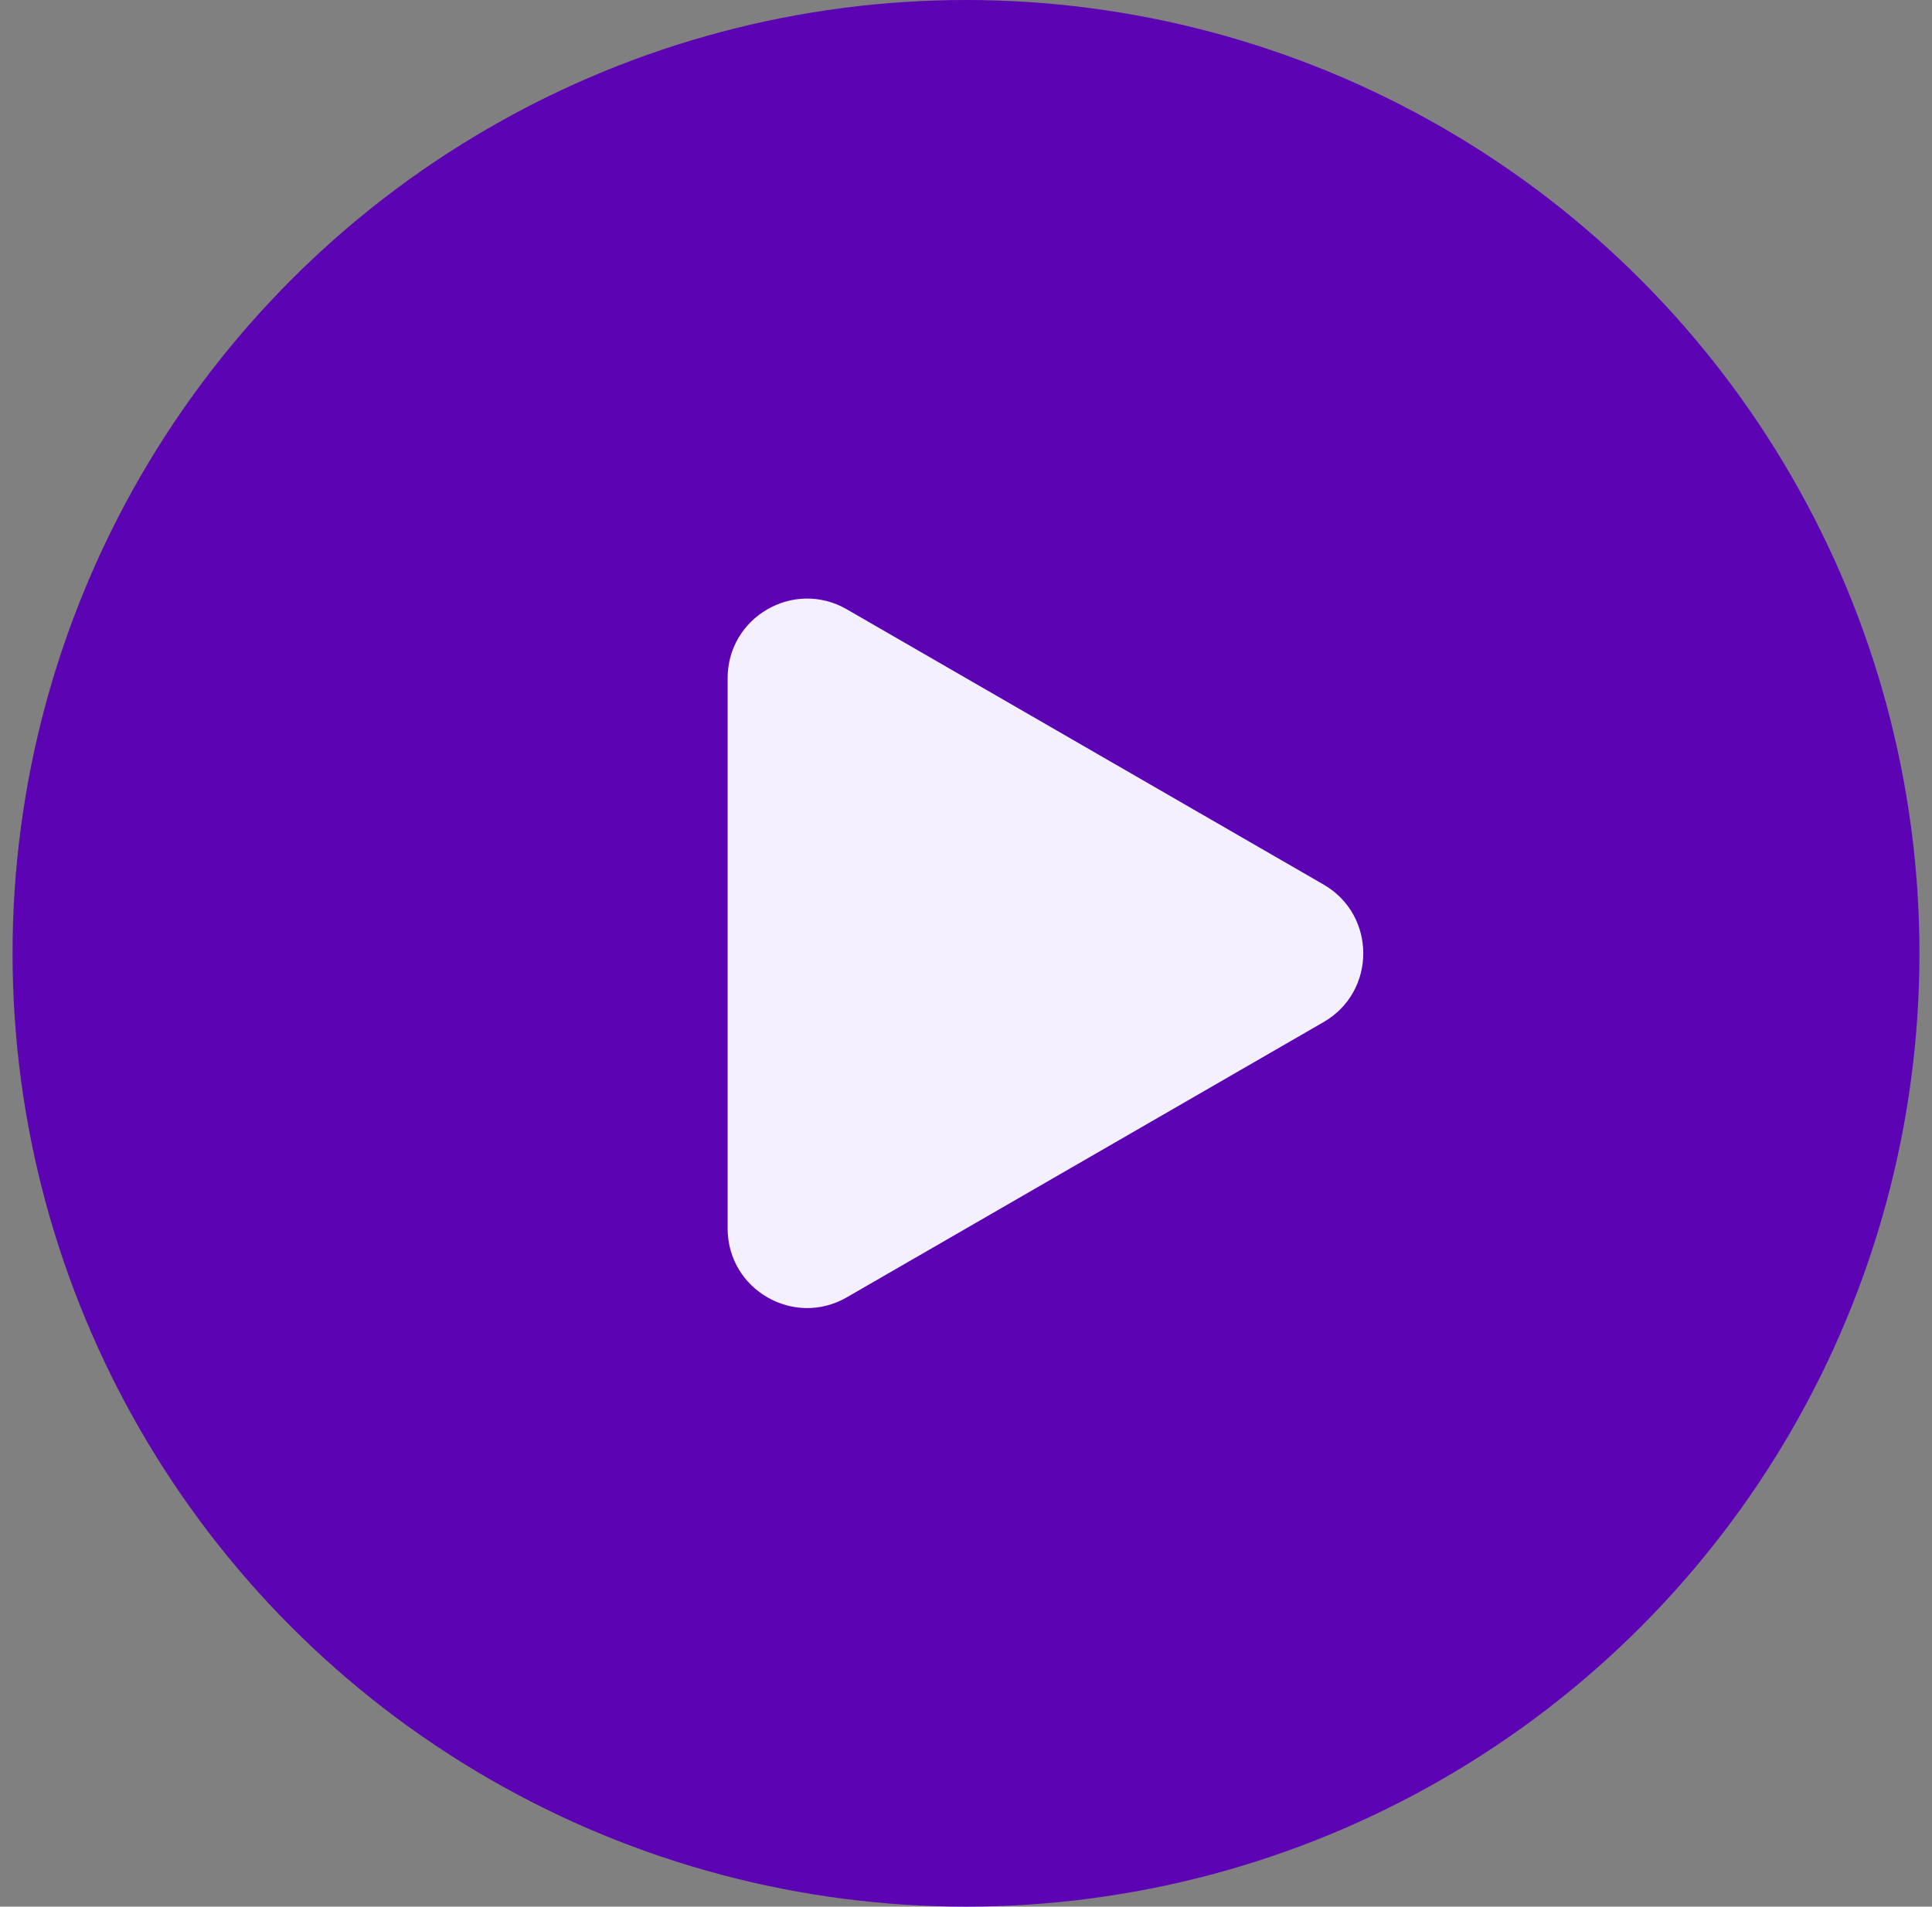
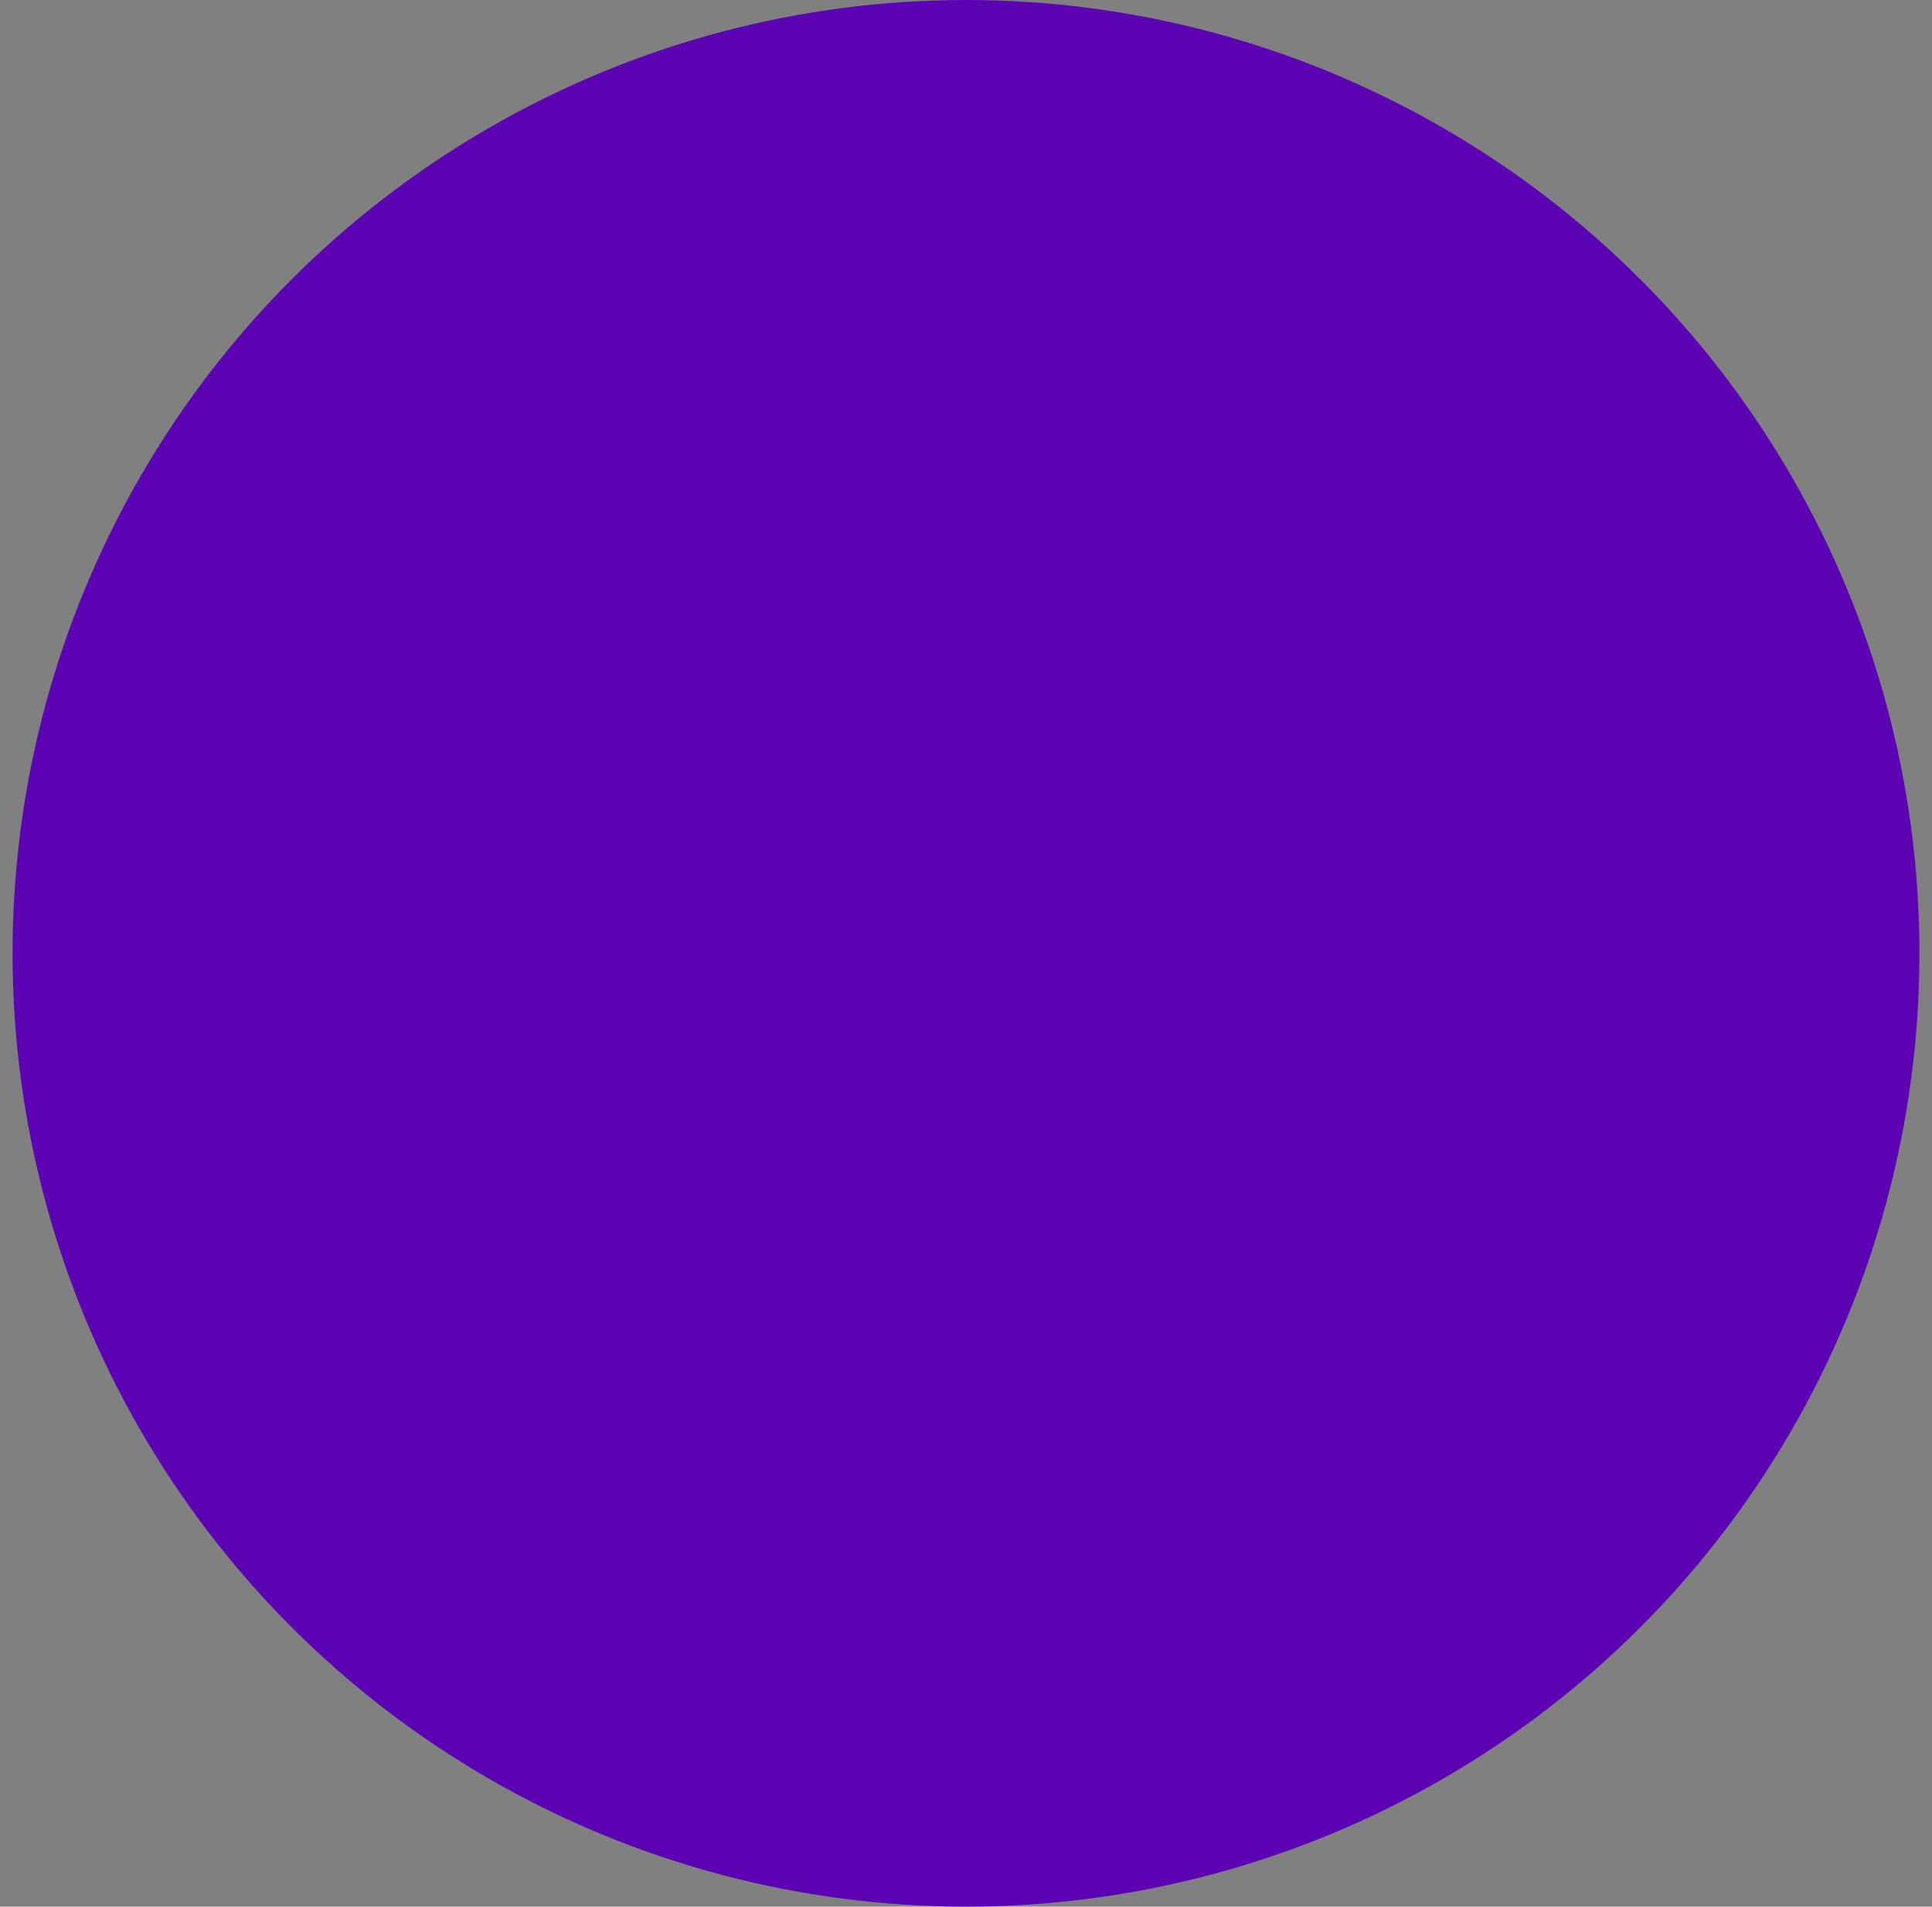
<svg xmlns="http://www.w3.org/2000/svg" width="77" height="76" viewBox="0 0 77 76" fill="none">
  <rect x="0" y="0" width="77" height="76" fill="#808080" stroke="none" />
  <circle cx="38.5" cy="38" r="38" fill="#5C04B4" />
-   <path d="M52.75 35.258C54.861 36.476 54.861 39.524 52.75 40.742L33.75 51.712C31.639 52.931 29 51.407 29 48.97L29 27.03C29 24.593 31.639 23.069 33.75 24.288L52.75 35.258Z" fill="#F5F0FF" />
</svg>